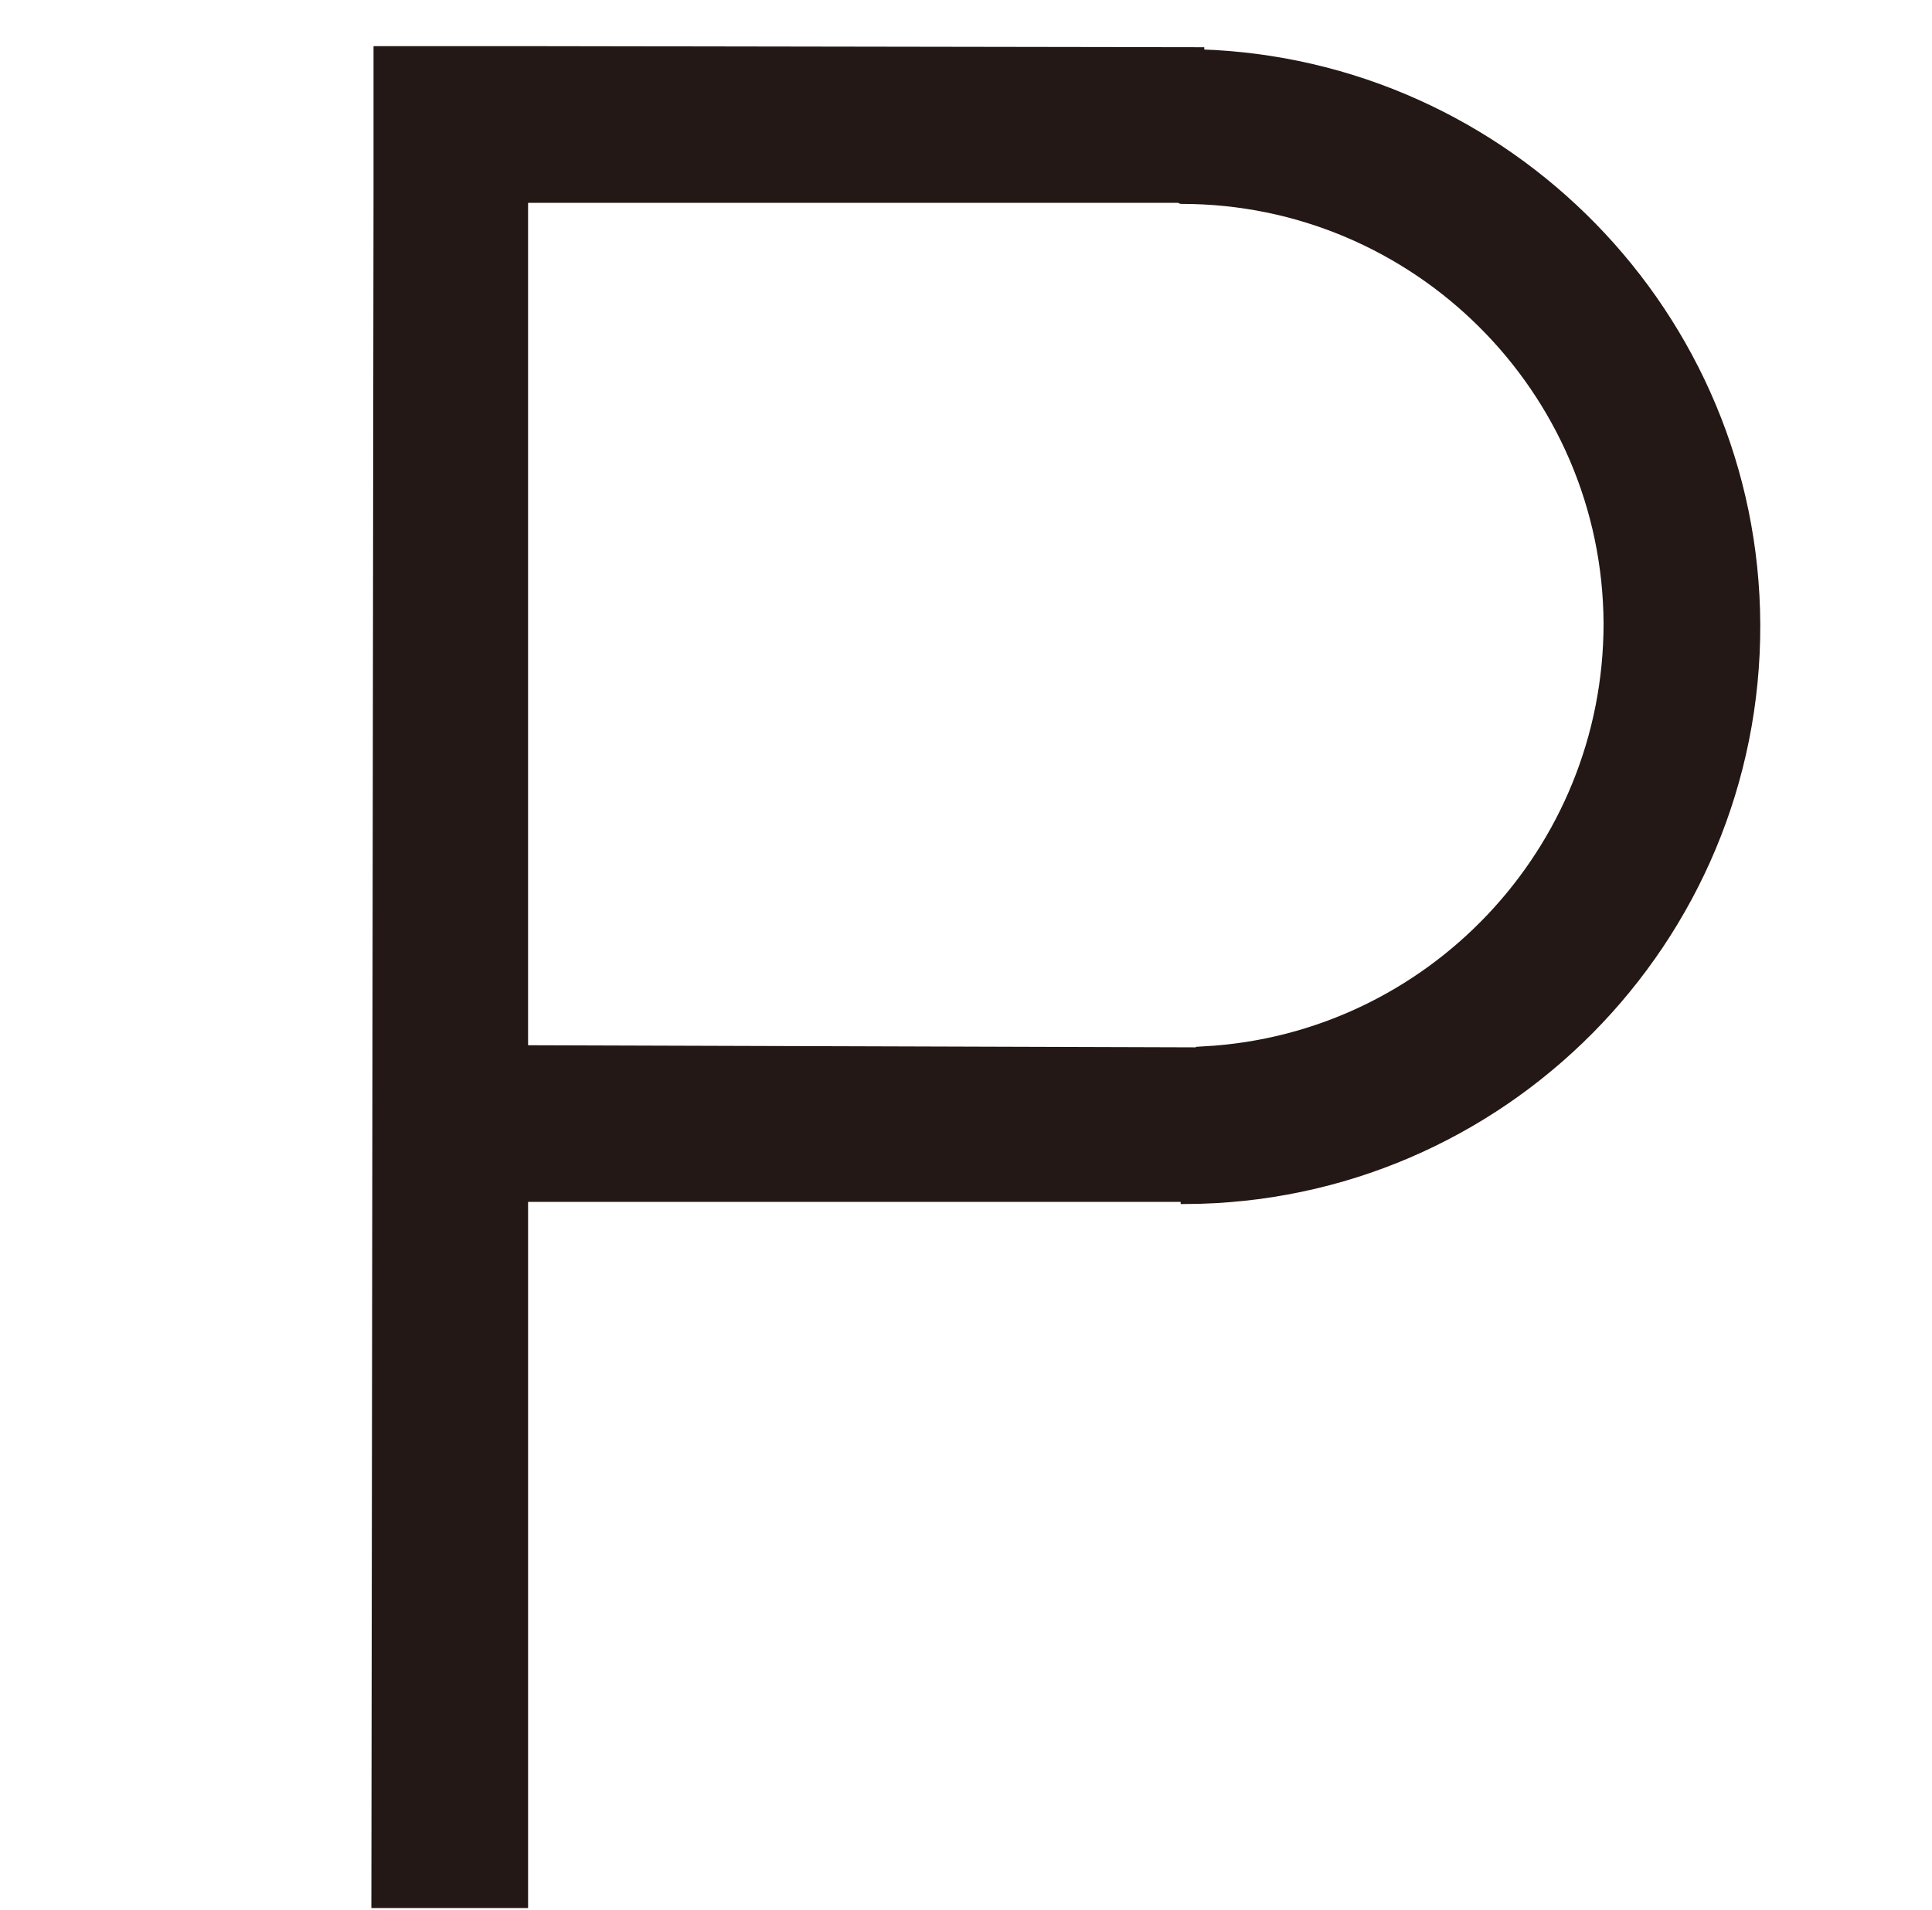
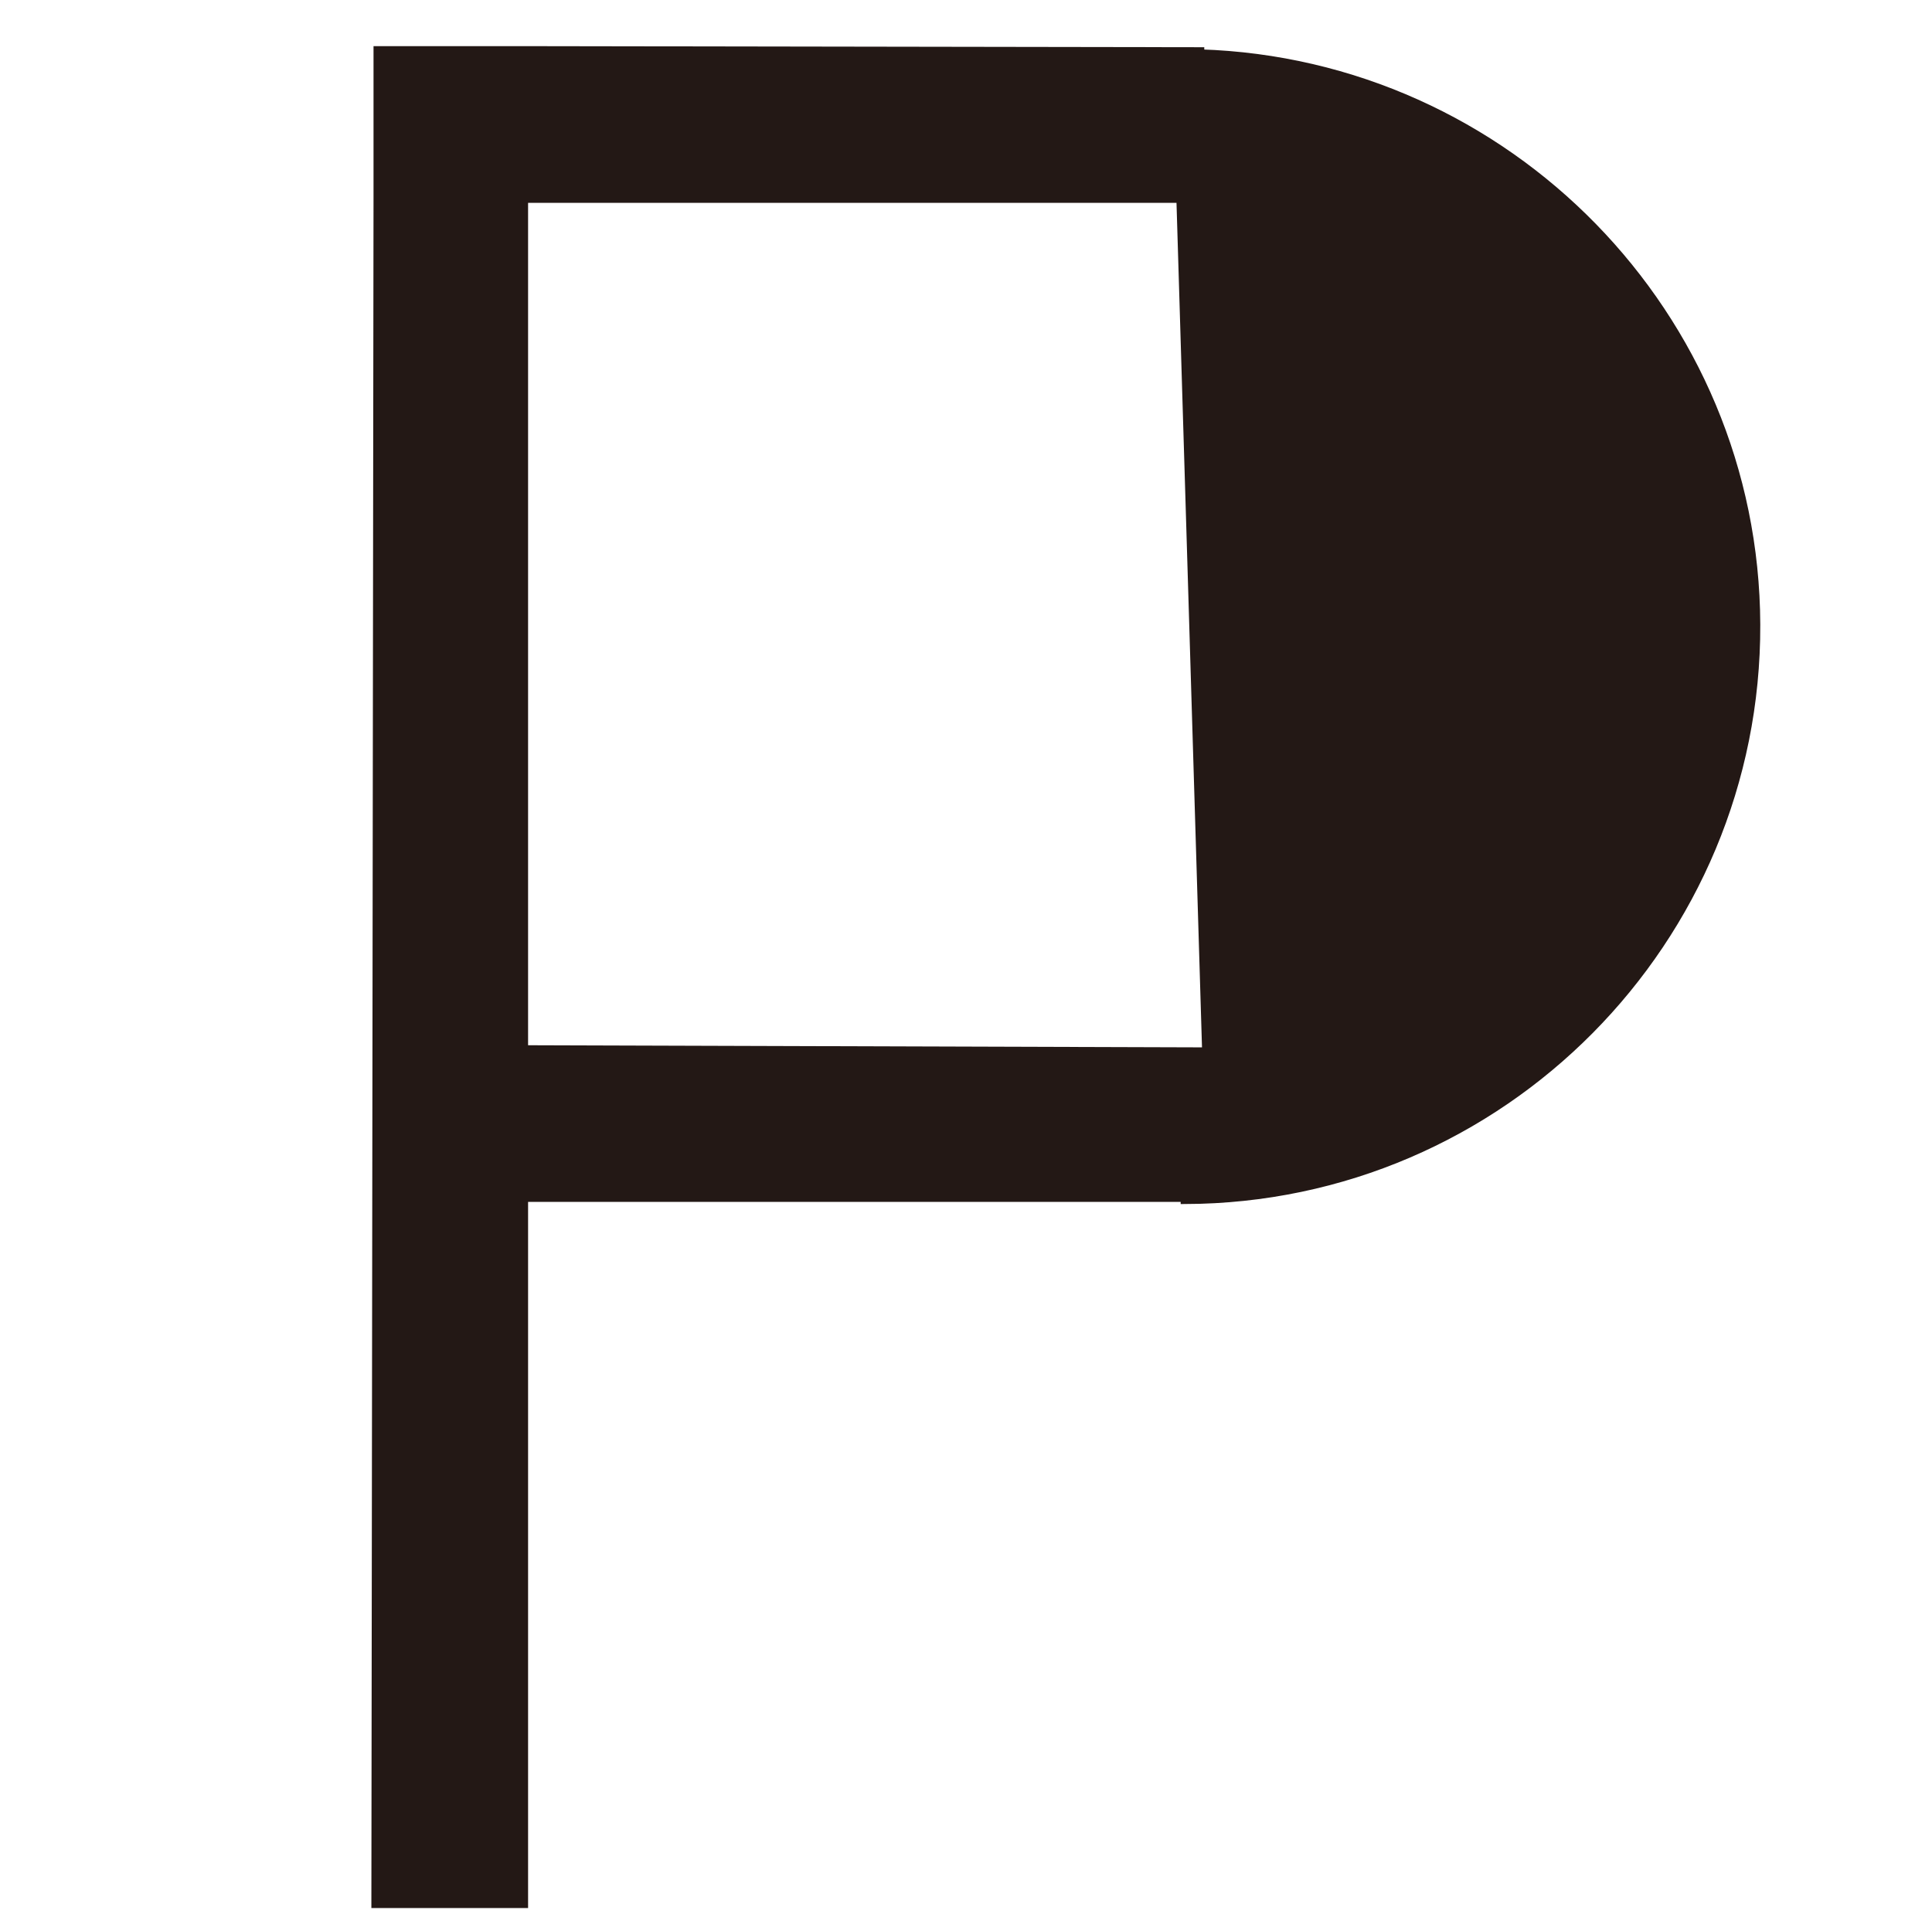
<svg xmlns="http://www.w3.org/2000/svg" id="_圖層_1" data-name="圖層_1" version="1.1" viewBox="0 0 180 178">
  <defs>
    <style>
      .st0 {
        fill: #231815;
        stroke: #231815;
        stroke-miterlimit: 10;
        stroke-width: .8px;
      }
    </style>
  </defs>
-   <path class="st0" d="M111.8,5v-.2s-62.8-.1-62.8-.1h0s-3.8,0-3.8,0h-9.8s-.2,0-.2,0v13.8h0l-.2,158.7v.2h13.8s0-65.8,0-65.8h61.6c0,0,0,.2,0,.2,29.5-.1,53.3-24.2,53.2-53.6-.1-28.8-23.2-52.3-51.8-53.2ZM112.4,98h0c0,0-63.6-.2-63.6-.2V18.5c.1,0,61.2,0,61.2,0h0c0,.1,0,.1.1.1,21.8,0,39.6,17.7,39.7,39.5,0,21.2-16.6,38.6-37.5,39.8Z" />
+   <path class="st0" d="M111.8,5v-.2s-62.8-.1-62.8-.1h0s-3.8,0-3.8,0h-9.8s-.2,0-.2,0v13.8h0l-.2,158.7v.2h13.8s0-65.8,0-65.8h61.6c0,0,0,.2,0,.2,29.5-.1,53.3-24.2,53.2-53.6-.1-28.8-23.2-52.3-51.8-53.2ZM112.4,98h0c0,0-63.6-.2-63.6-.2V18.5c.1,0,61.2,0,61.2,0h0Z" />
</svg>